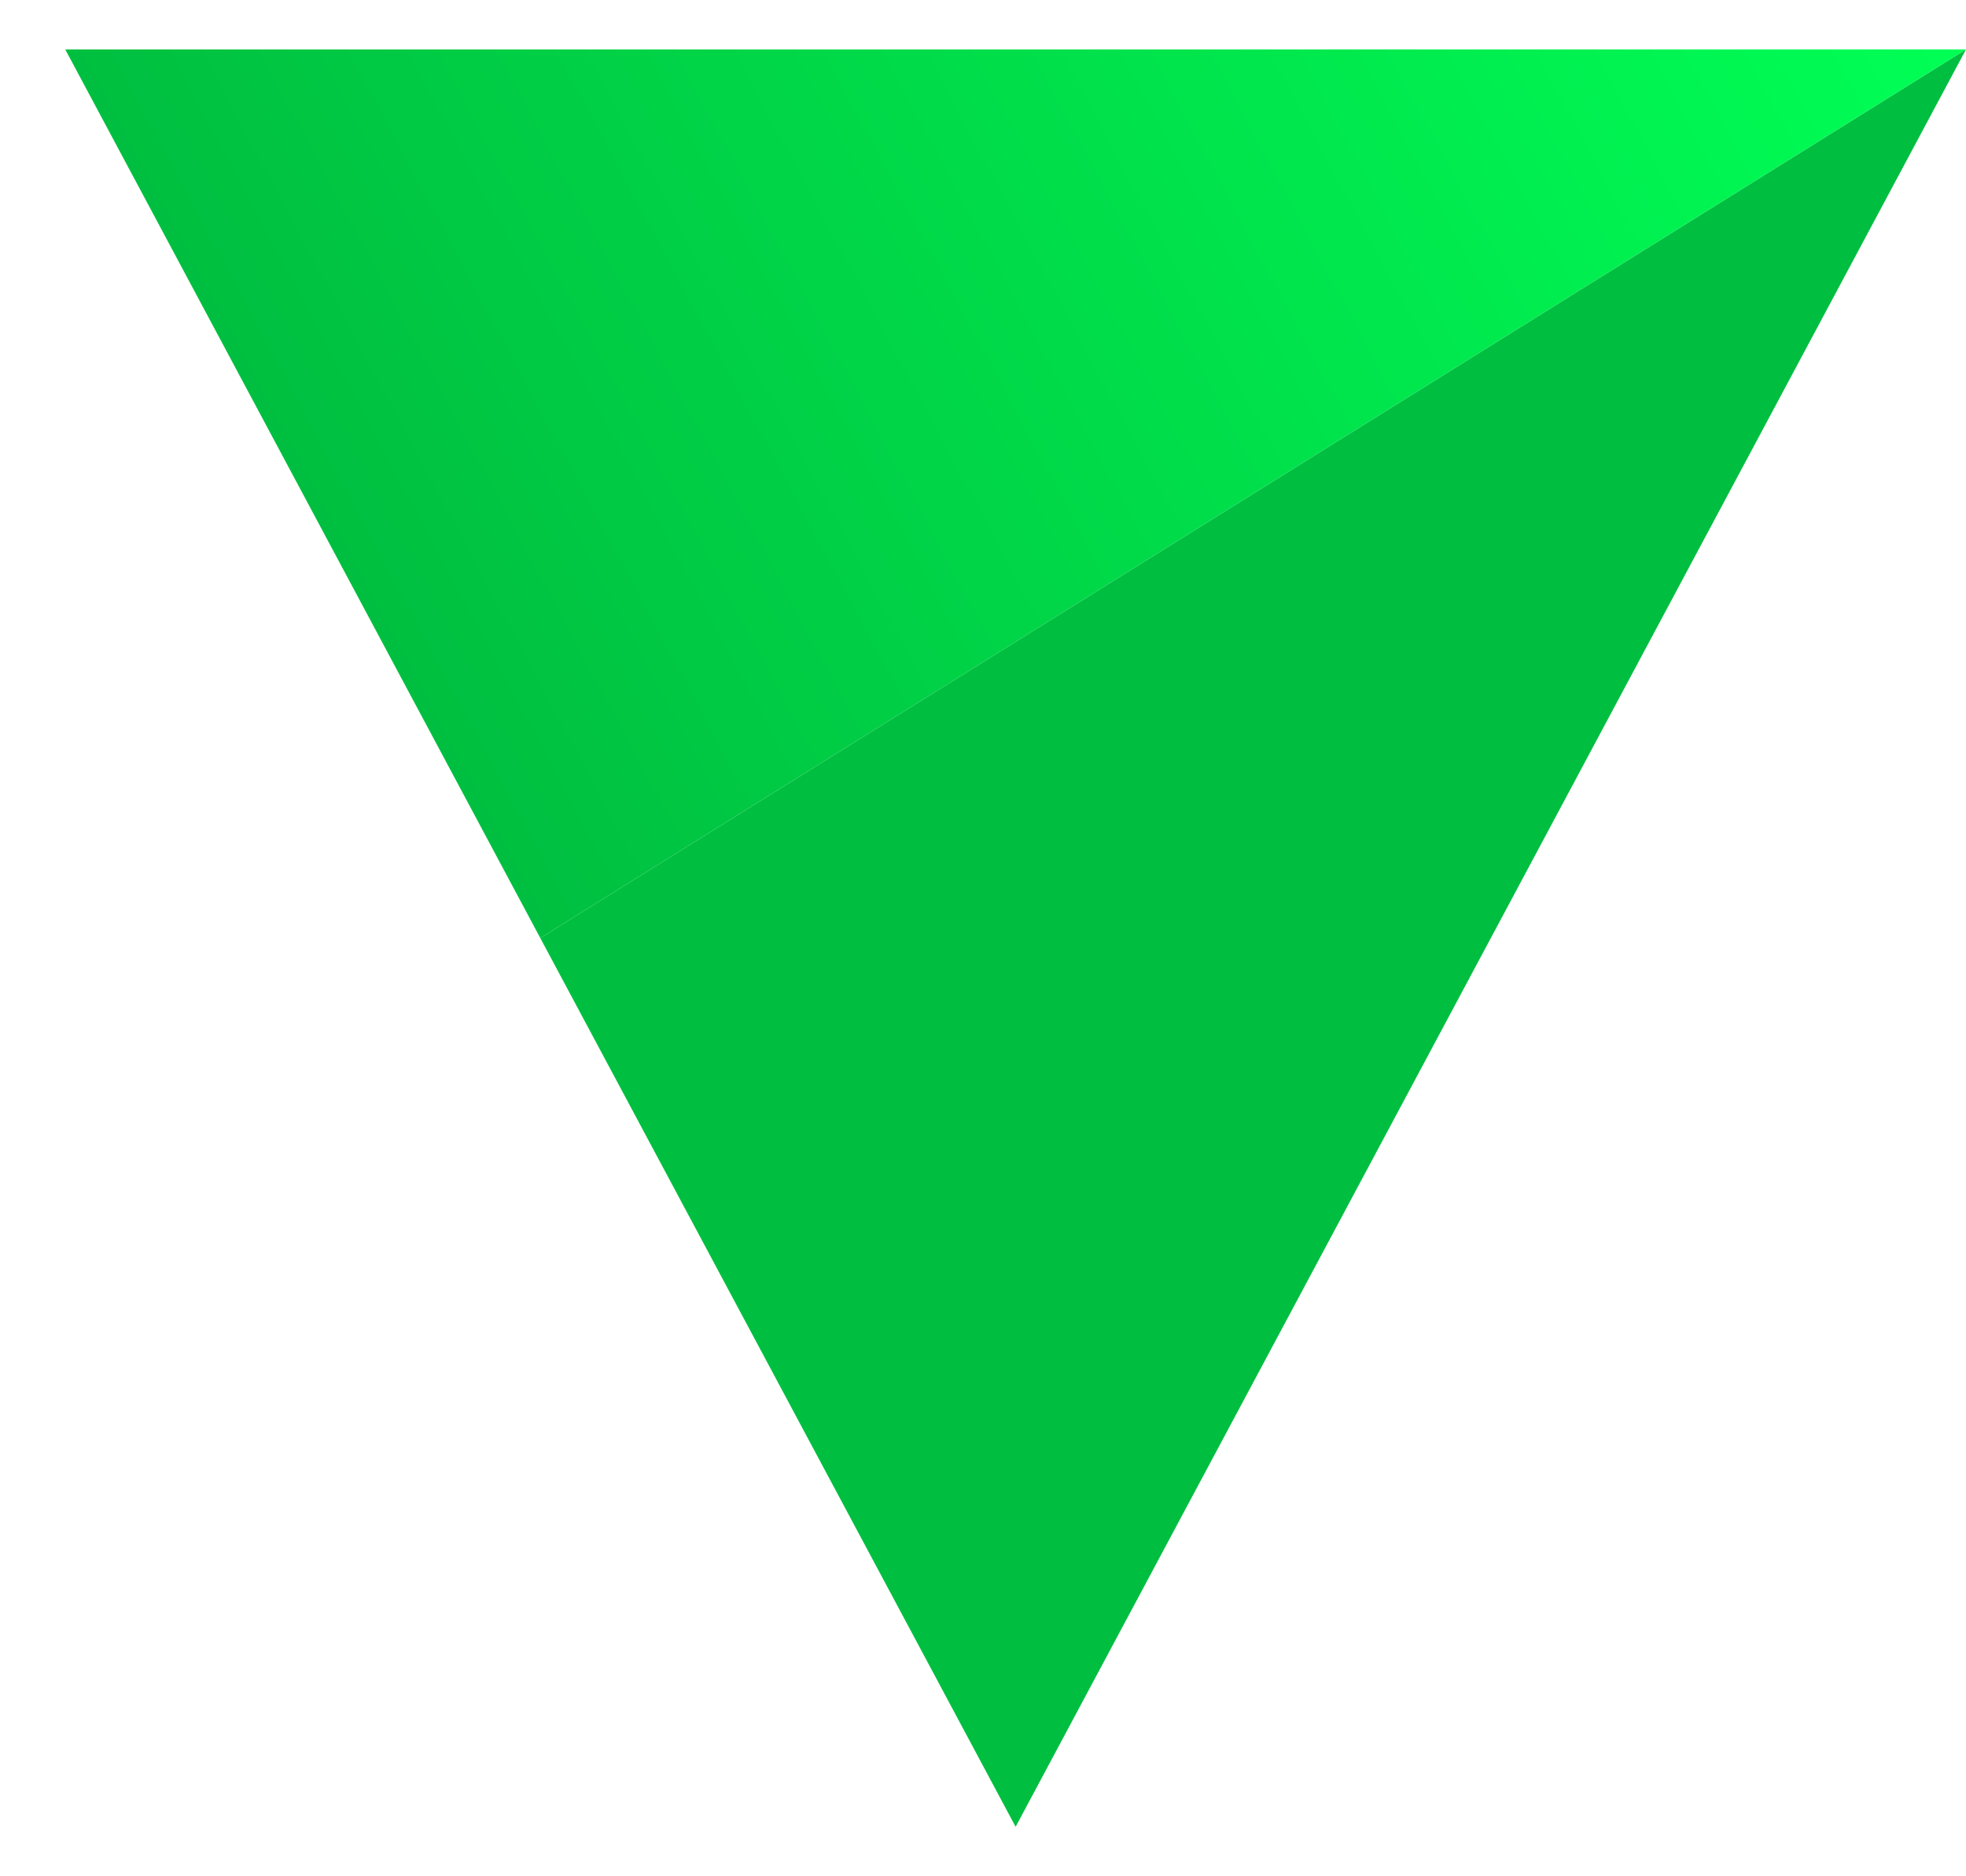
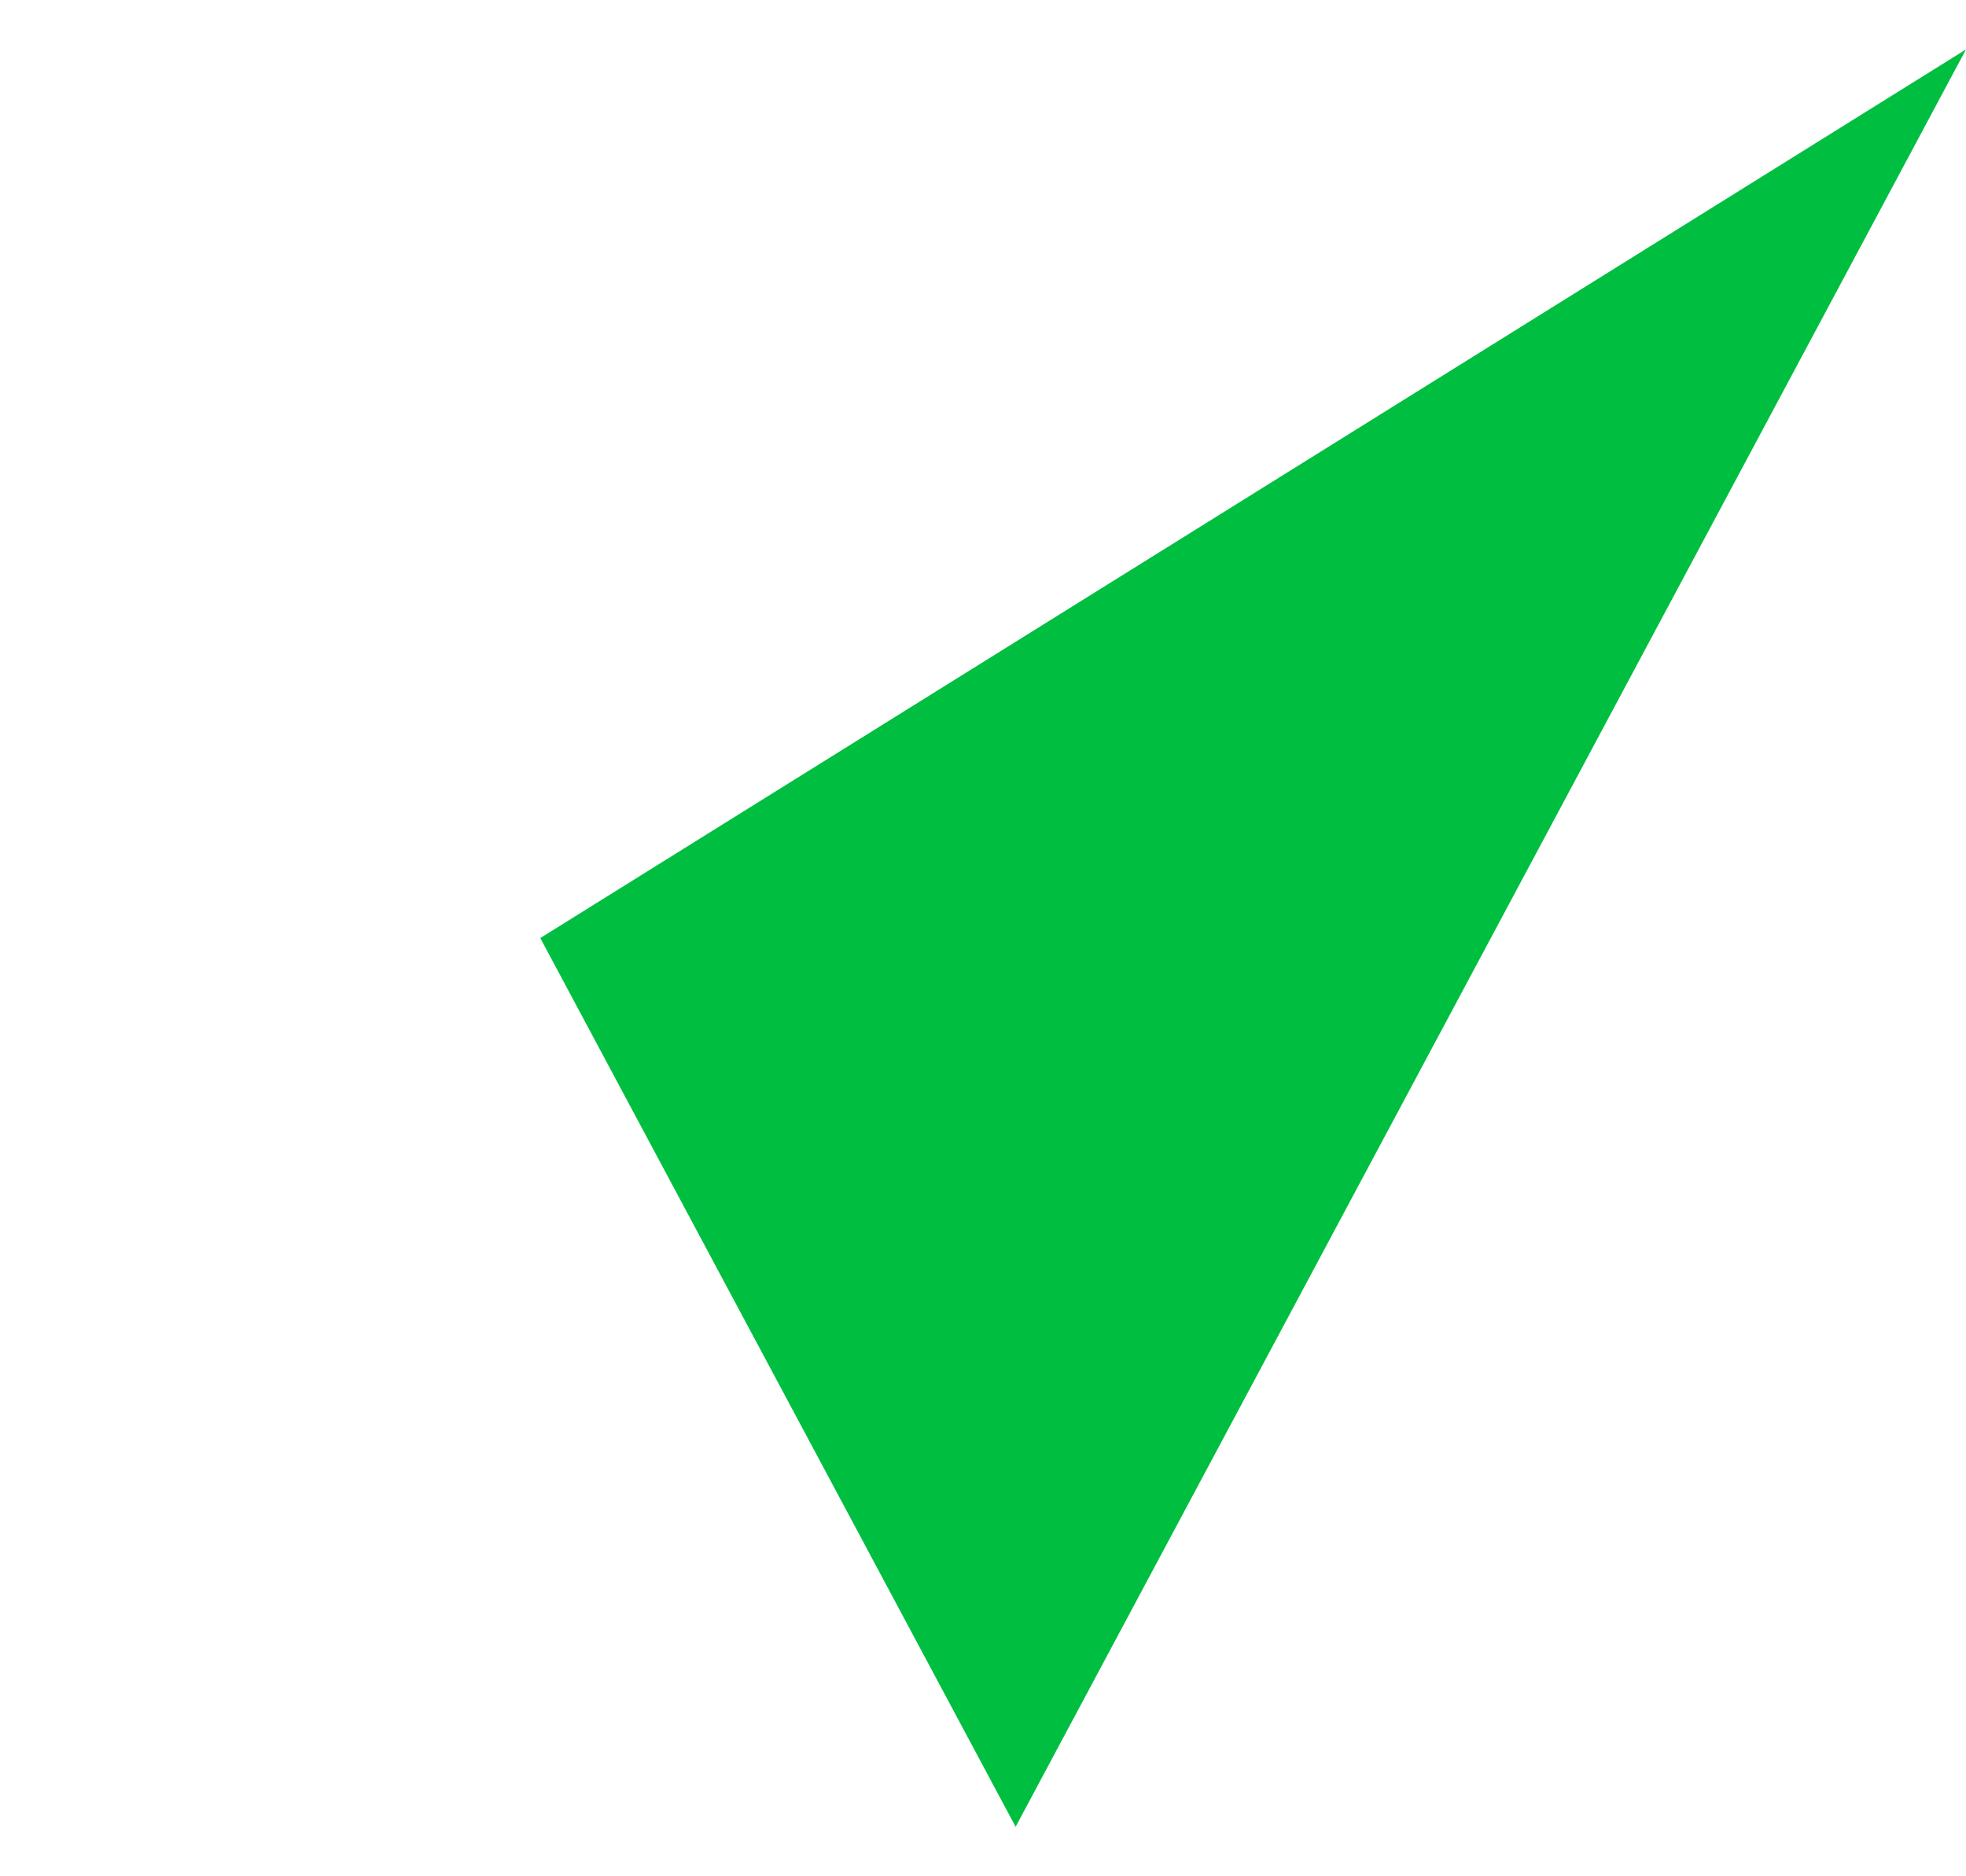
<svg xmlns="http://www.w3.org/2000/svg" width="22" height="21" viewBox="0 0 22 21" fill="none">
  <g id="Group 1362">
    <path id="Vector" d="M6.046 10.499L11.365 20.446L22 0.553L6.046 10.499Z" fill="#00BF40" />
-     <path id="Vector_2" d="M22 0.553H0.73L6.046 10.499L22 0.553Z" fill="url(#paint0_linear_3246_304)" />
  </g>
  <defs>
    <linearGradient id="paint0_linear_3246_304" x1="3.386" y1="5.526" x2="19.93" y2="-3.319" gradientUnits="userSpaceOnUse">
      <stop stop-color="#00BF40" />
      <stop offset="1" stop-color="#00FF55" />
    </linearGradient>
  </defs>
</svg>